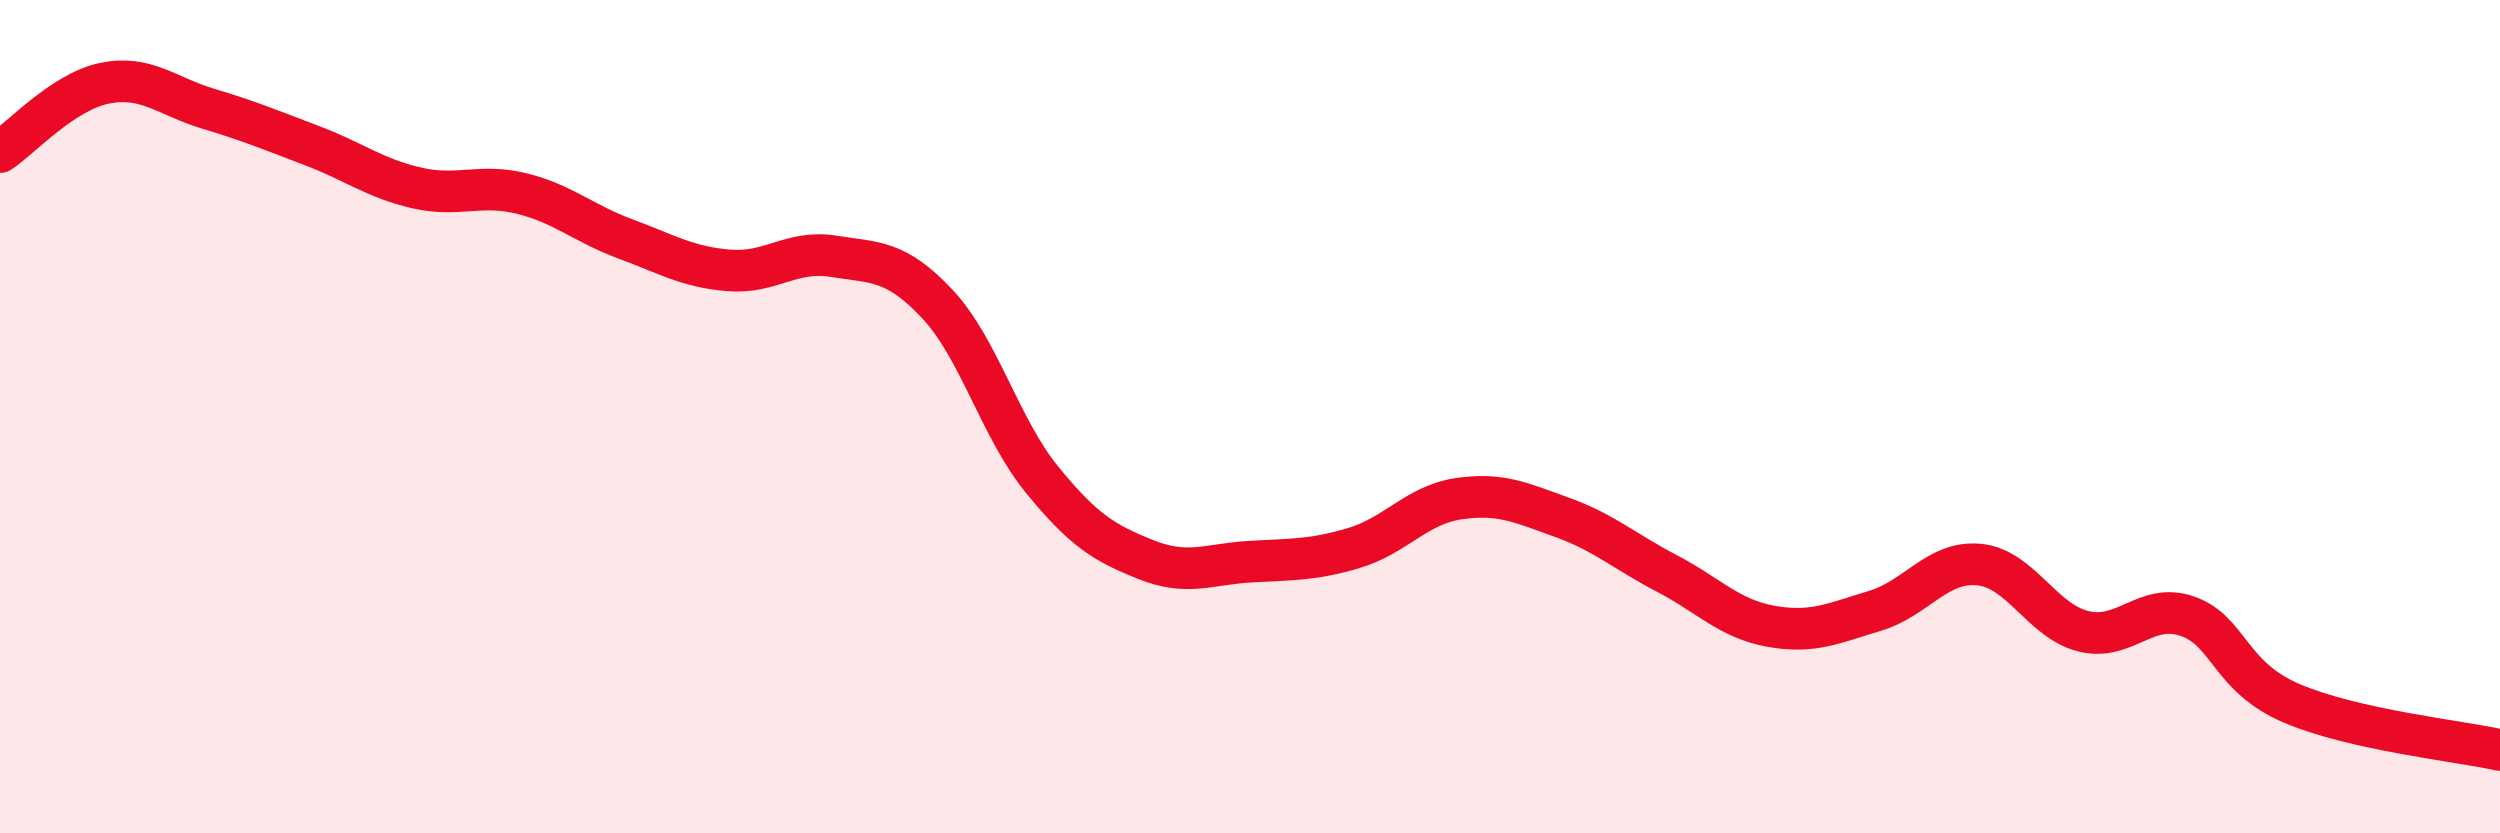
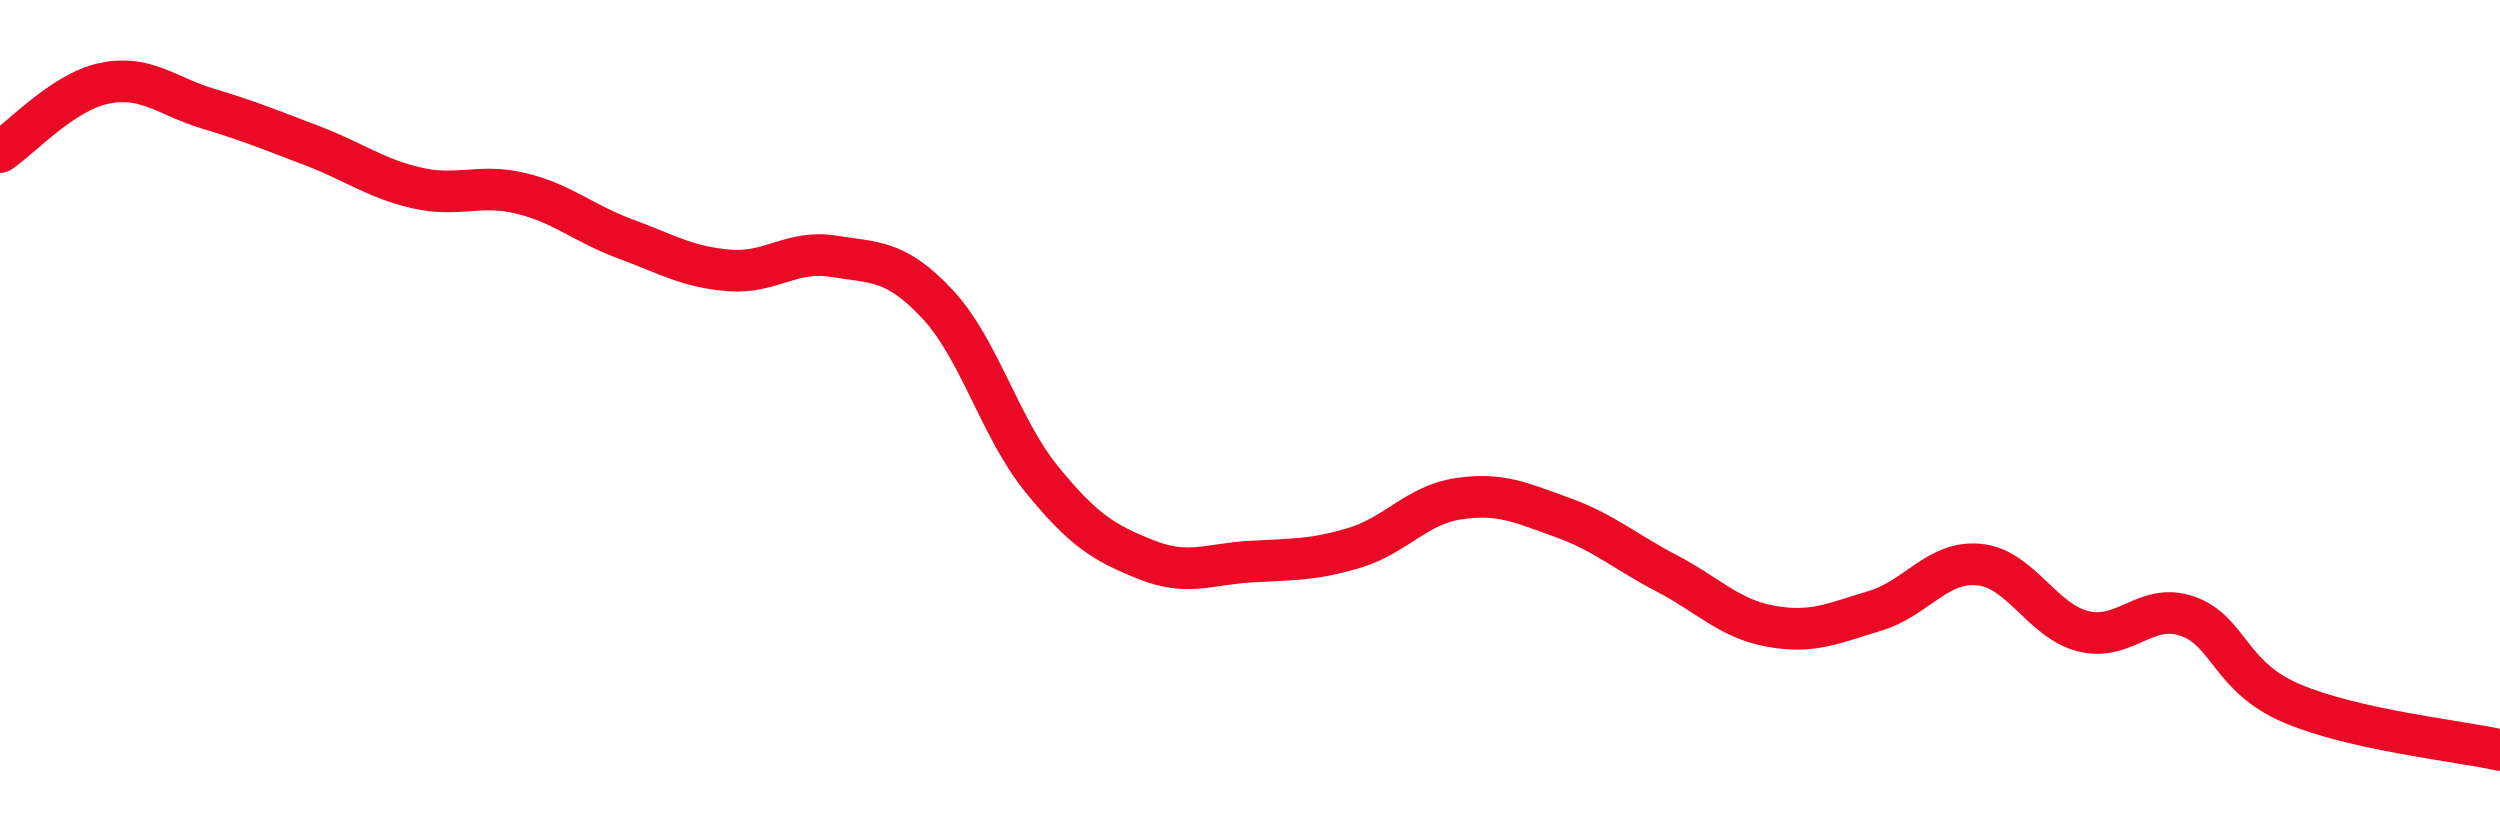
<svg xmlns="http://www.w3.org/2000/svg" width="60" height="20" viewBox="0 0 60 20">
-   <path d="M 0,3.65 C 0.5,3.32 1.5,2.21 2.5,2 C 3.5,1.79 4,2.31 5,2.61 C 6,2.91 6.5,3.12 7.5,3.5 C 8.5,3.88 9,4.28 10,4.51 C 11,4.74 11.5,4.4 12.5,4.64 C 13.5,4.88 14,5.36 15,5.73 C 16,6.1 16.5,6.41 17.5,6.49 C 18.5,6.57 19,5.99 20,6.15 C 21,6.31 21.5,6.23 22.5,7.3 C 23.5,8.37 24,10.27 25,11.5 C 26,12.73 26.5,13.03 27.5,13.43 C 28.5,13.83 29,13.54 30,13.48 C 31,13.42 31.5,13.45 32.5,13.15 C 33.5,12.85 34,12.12 35,11.97 C 36,11.82 36.5,12.06 37.5,12.42 C 38.5,12.78 39,13.24 40,13.76 C 41,14.28 41.5,14.85 42.5,15.03 C 43.5,15.21 44,14.96 45,14.66 C 46,14.36 46.5,13.45 47.5,13.55 C 48.5,13.65 49,14.9 50,15.15 C 51,15.4 51.5,14.44 52.5,14.79 C 53.5,15.14 53.5,16.24 55,16.88 C 56.5,17.52 59,17.78 60,18L60 20L0 20Z" fill="#EB0A25" opacity="0.1" stroke-linecap="round" stroke-linejoin="round" />
  <path d="M 0,3.65 C 0.5,3.32 1.5,2.21 2.5,2 C 3.5,1.79 4,2.31 5,2.61 C 6,2.91 6.5,3.12 7.5,3.5 C 8.5,3.88 9,4.28 10,4.51 C 11,4.74 11.5,4.4 12.5,4.64 C 13.5,4.88 14,5.36 15,5.73 C 16,6.1 16.5,6.41 17.5,6.49 C 18.5,6.57 19,5.99 20,6.15 C 21,6.31 21.5,6.23 22.5,7.3 C 23.5,8.37 24,10.27 25,11.5 C 26,12.73 26.5,13.03 27.5,13.43 C 28.5,13.83 29,13.54 30,13.48 C 31,13.42 31.5,13.45 32.5,13.15 C 33.5,12.85 34,12.12 35,11.97 C 36,11.82 36.5,12.06 37.5,12.42 C 38.5,12.78 39,13.24 40,13.76 C 41,14.28 41.5,14.85 42.5,15.03 C 43.5,15.21 44,14.96 45,14.66 C 46,14.36 46.5,13.45 47.5,13.55 C 48.5,13.65 49,14.9 50,15.15 C 51,15.4 51.5,14.44 52.5,14.79 C 53.5,15.14 53.5,16.24 55,16.88 C 56.5,17.52 59,17.78 60,18" stroke="#EB0A25" stroke-width="1" fill="none" stroke-linecap="round" stroke-linejoin="round" />
</svg>